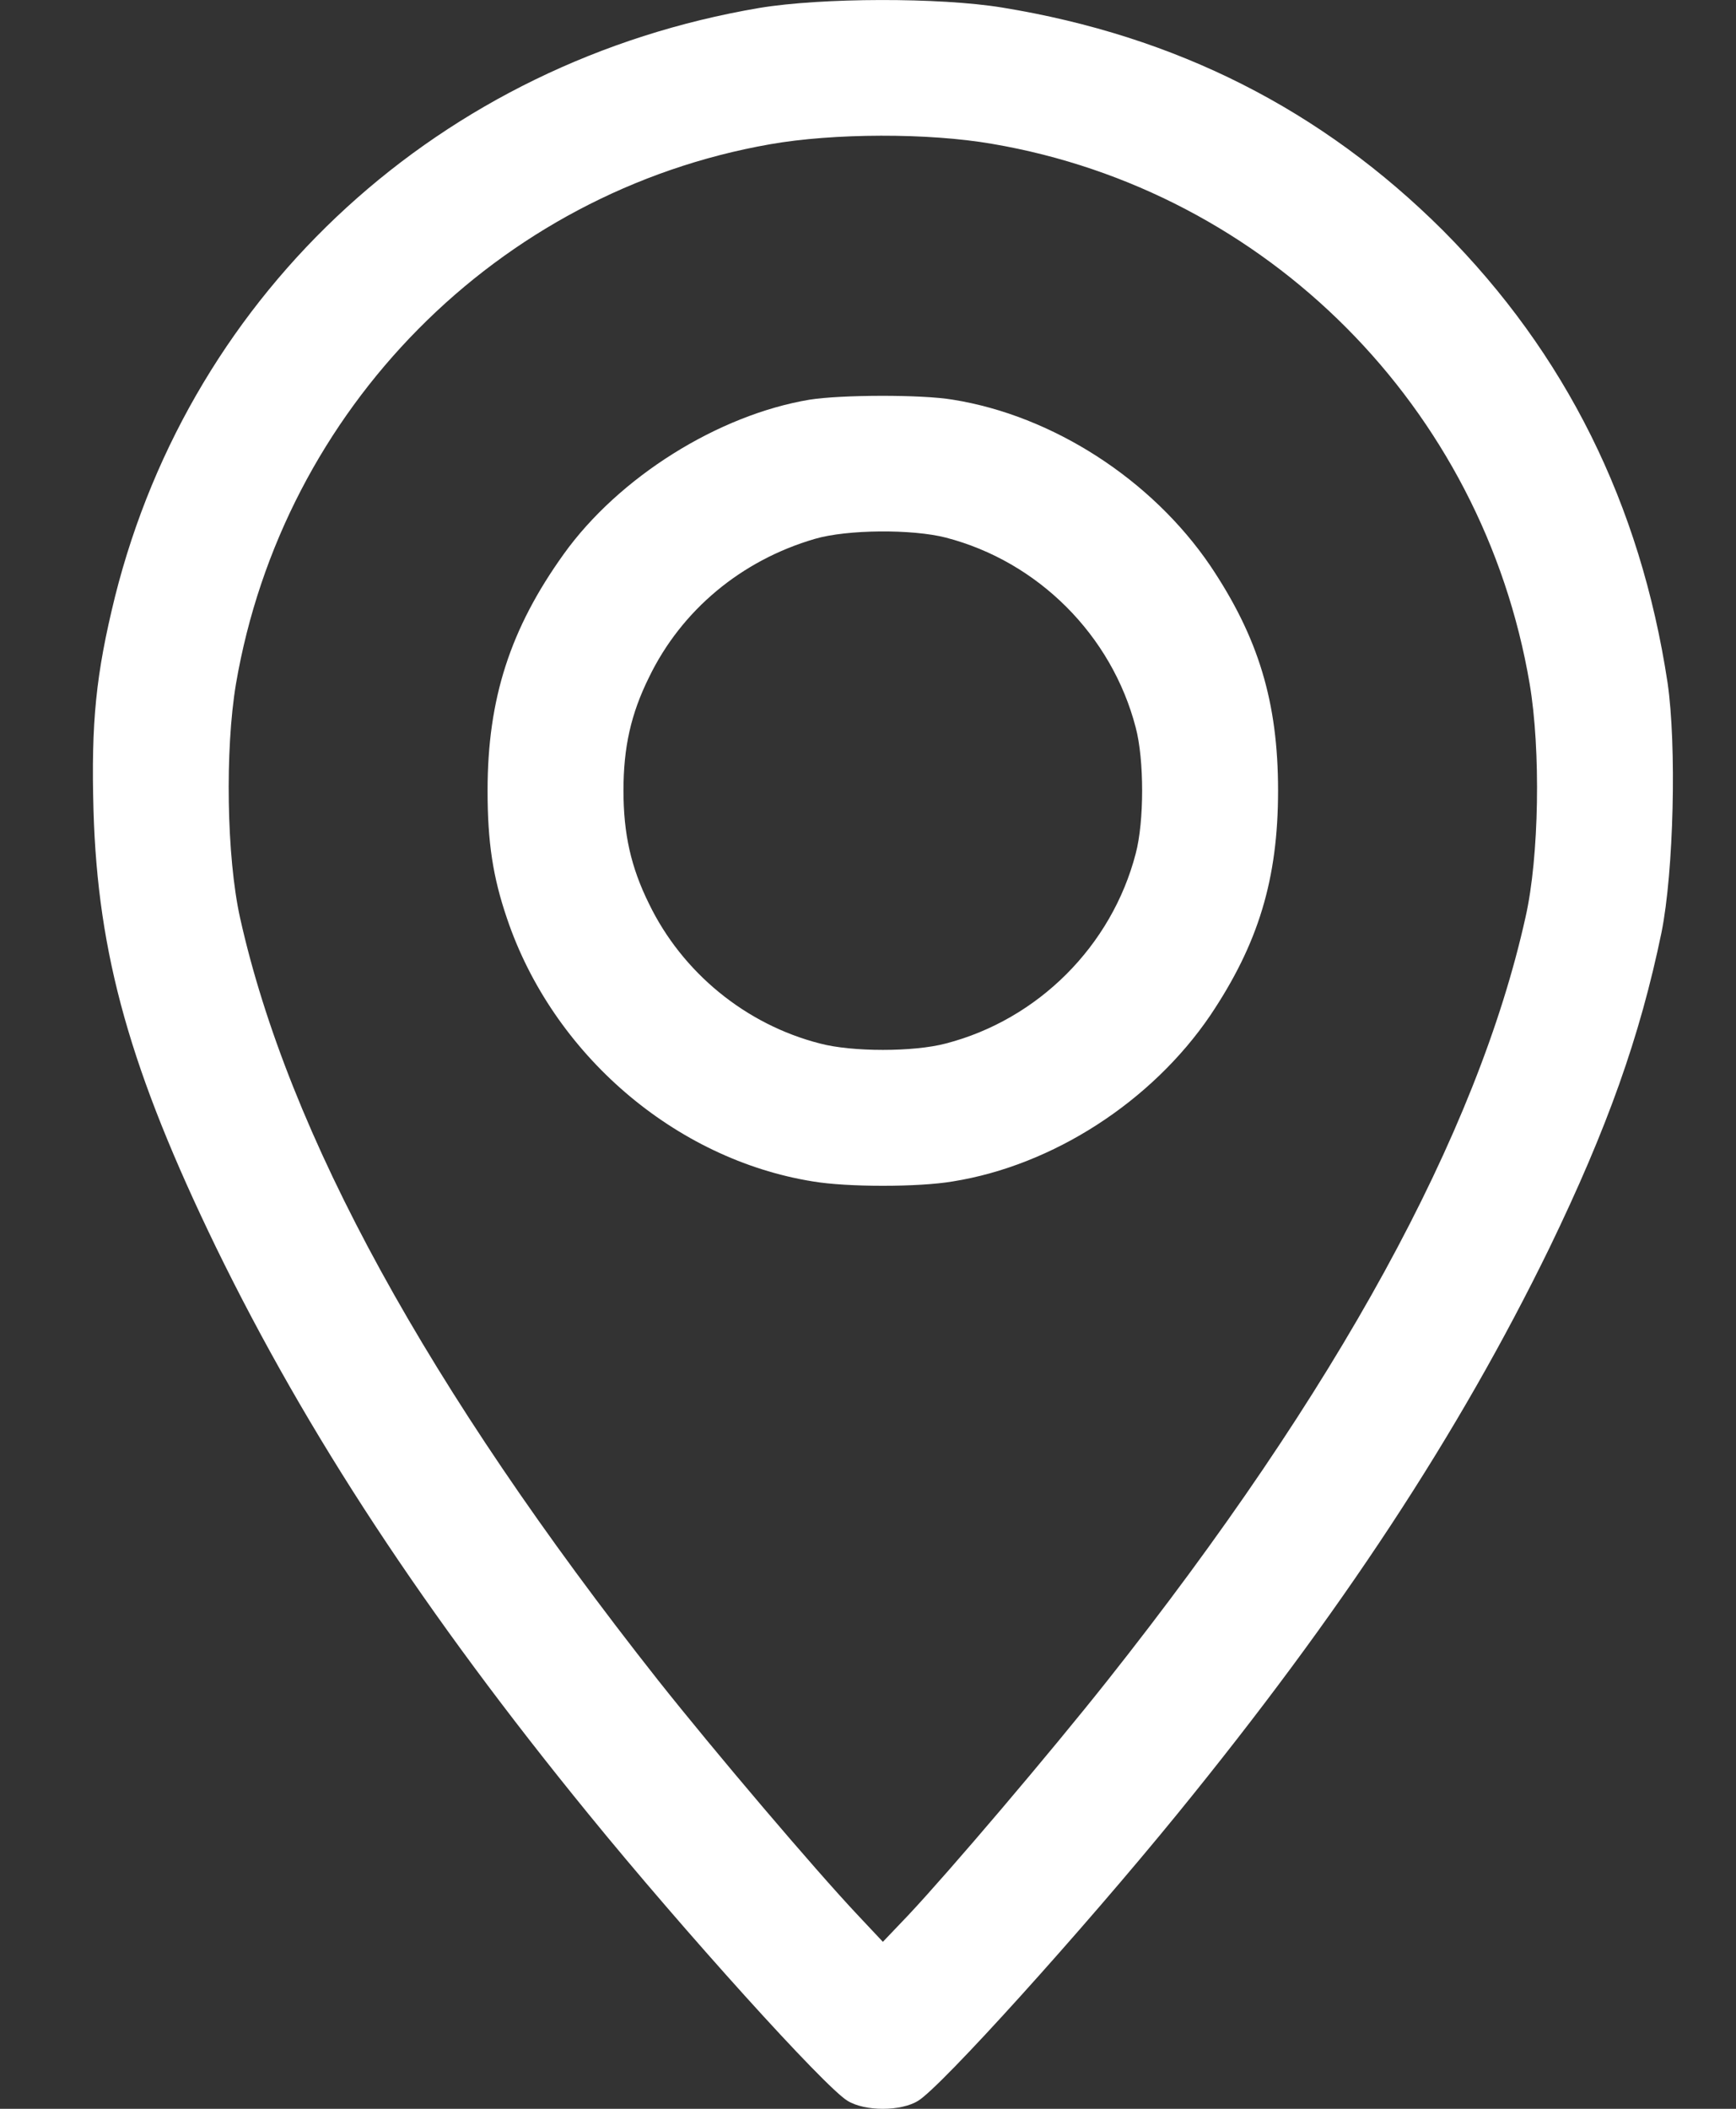
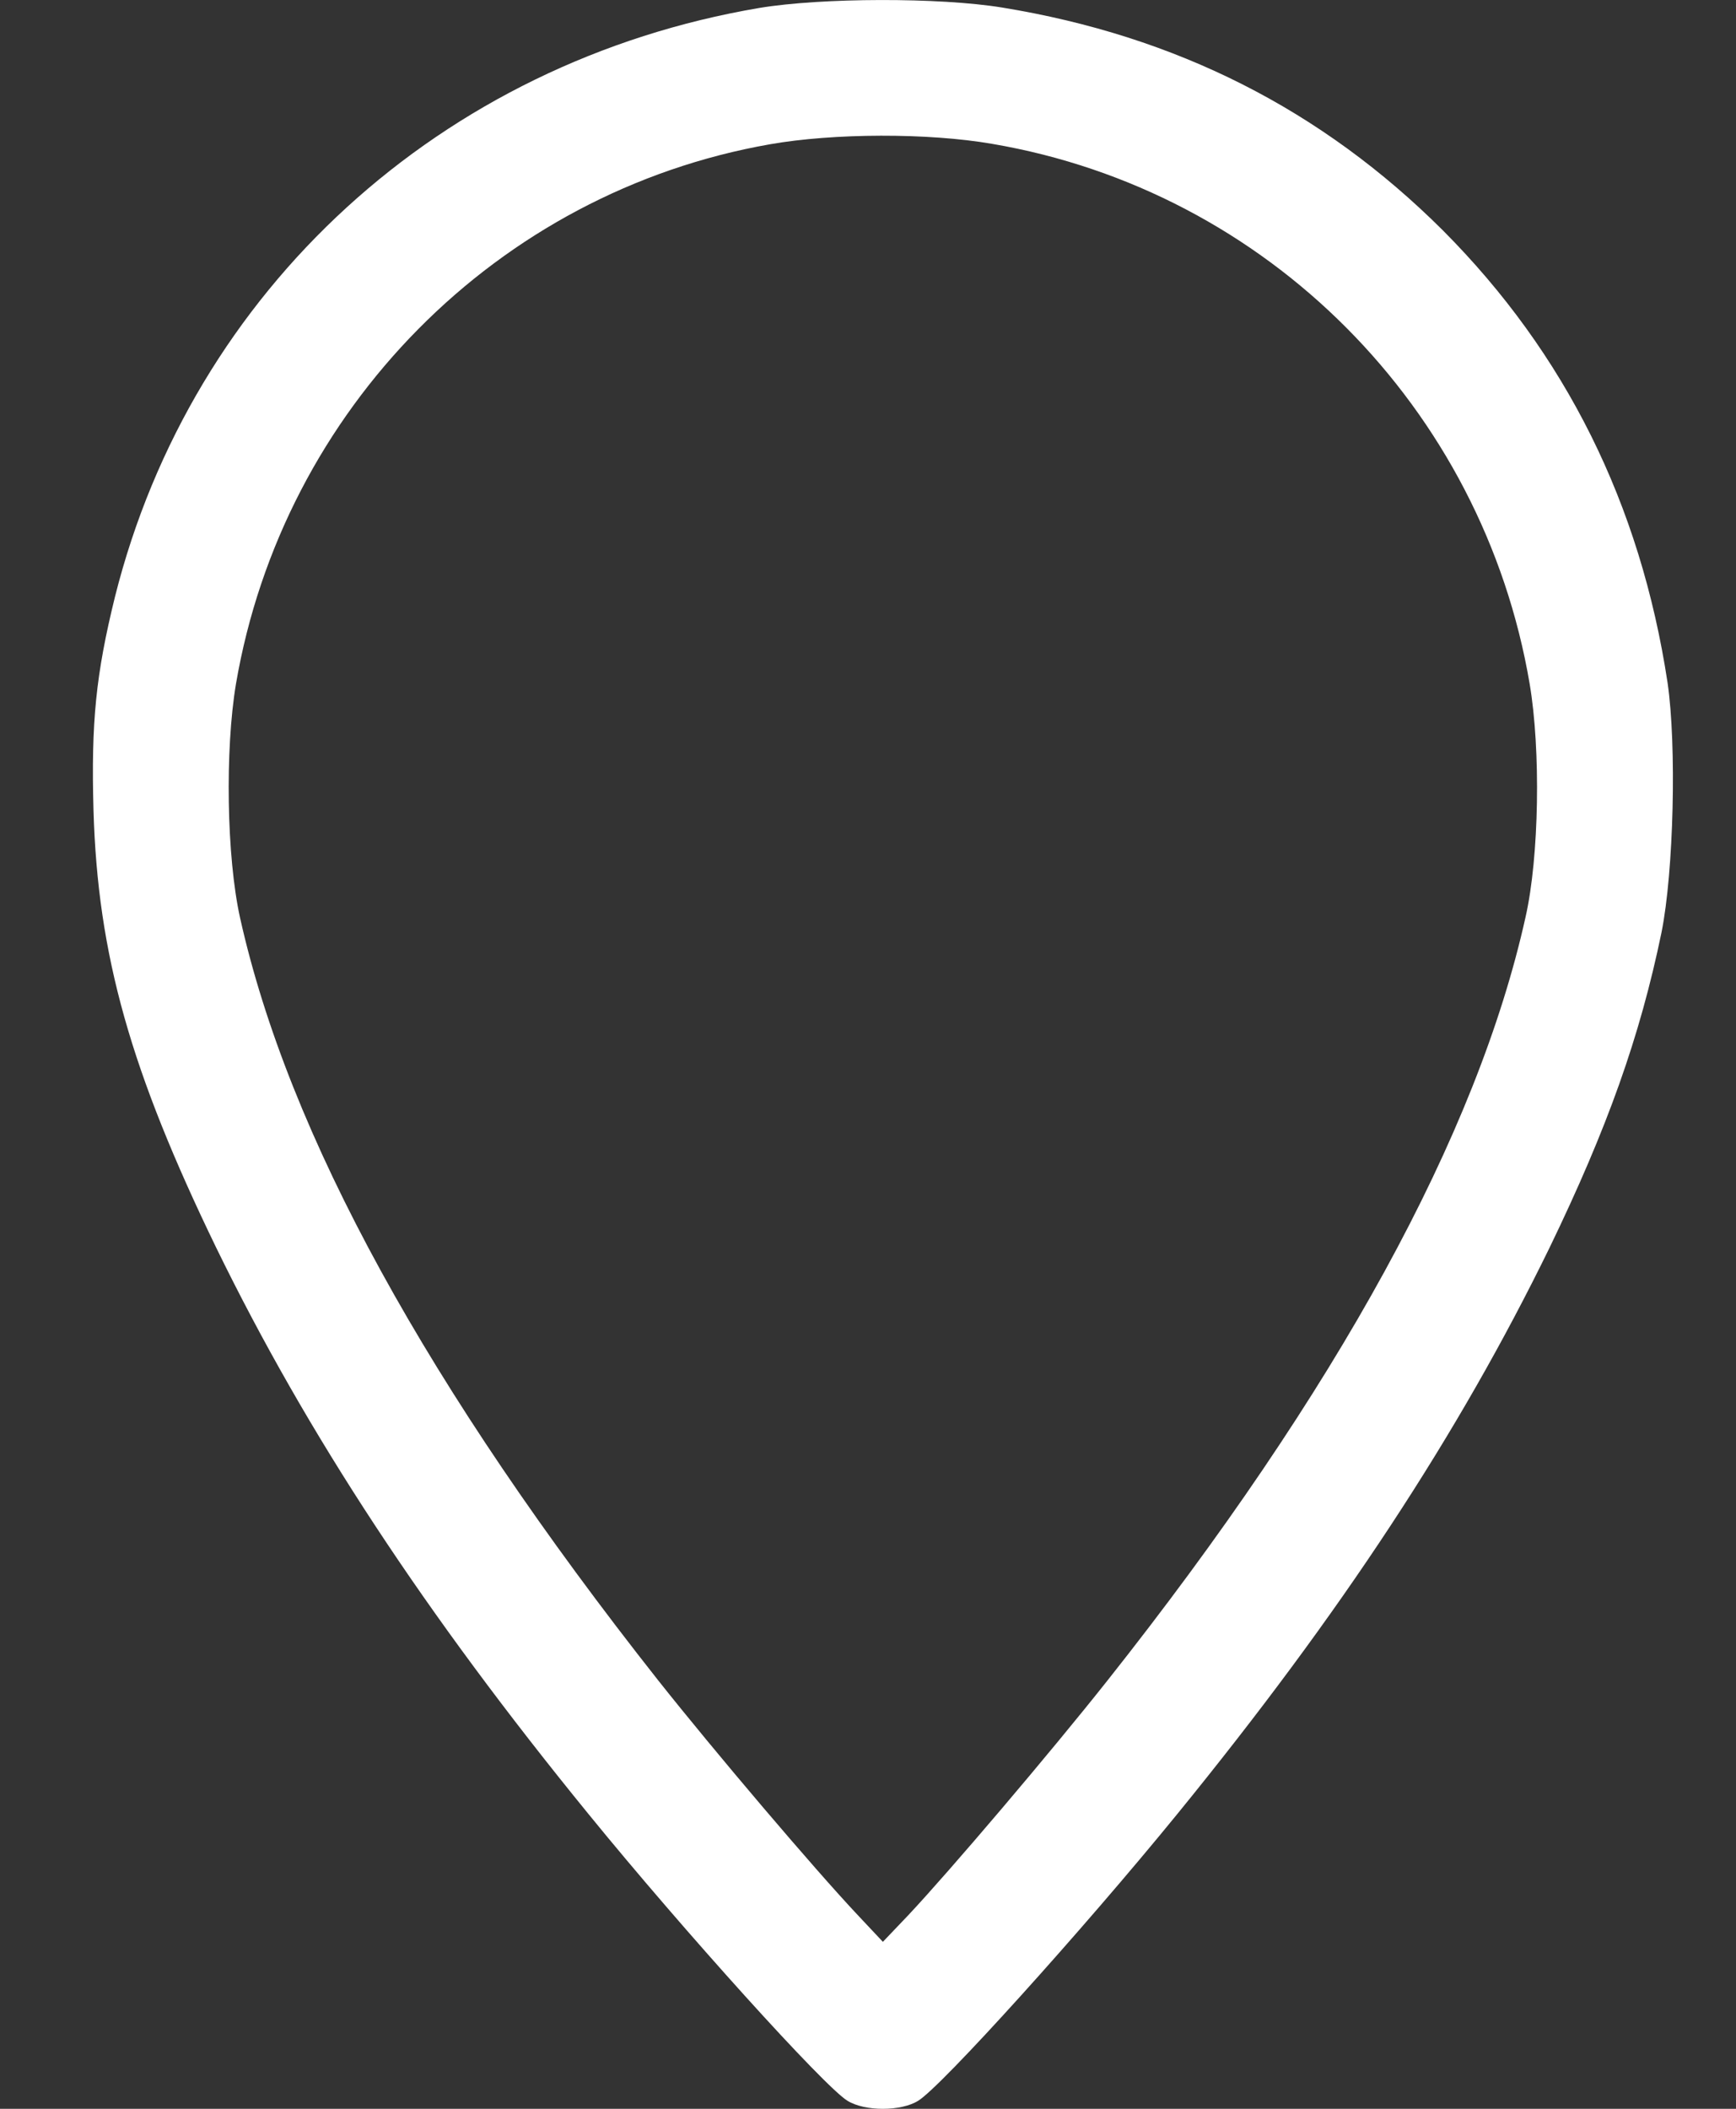
<svg xmlns="http://www.w3.org/2000/svg" width="14" height="17" viewBox="0 0 14 17" fill="none">
  <rect x="0" y="0" width="14" height="17" fill="#333333" stroke="none" />
  <path d="M6.124 0.064C3.557 0.499 1.548 2.335 0.927 4.812C0.774 5.433 0.734 5.822 0.754 6.532C0.788 7.701 1.053 8.634 1.744 10.059C2.478 11.563 3.427 13.007 4.746 14.624C5.509 15.561 6.648 16.822 6.834 16.935C6.974 17.022 7.266 17.022 7.405 16.935C7.591 16.822 8.73 15.561 9.494 14.624C10.812 13.007 11.762 11.563 12.496 10.059C12.964 9.092 13.226 8.355 13.399 7.518C13.498 7.027 13.522 6.008 13.448 5.503C13.229 4.062 12.625 2.85 11.636 1.857C10.659 0.884 9.487 0.29 8.083 0.061C7.575 -0.022 6.625 -0.019 6.124 0.064ZM8.003 1.16C10.218 1.538 11.958 3.285 12.336 5.513C12.426 6.044 12.413 6.907 12.303 7.392C11.915 9.142 10.782 11.211 8.933 13.545C8.465 14.136 7.654 15.089 7.326 15.438L7.12 15.654L6.917 15.438C6.572 15.072 5.765 14.123 5.307 13.545C3.451 11.194 2.325 9.145 1.936 7.399C1.827 6.907 1.814 6.044 1.903 5.513C2.282 3.298 4.012 1.548 6.21 1.163C6.721 1.073 7.485 1.07 8.003 1.16Z" fill="white" />
-   <path d="M6.529 3.222C5.792 3.345 4.991 3.846 4.546 4.467C4.115 5.068 3.932 5.632 3.932 6.373C3.932 6.791 3.975 7.07 4.088 7.402C4.457 8.498 5.443 9.345 6.555 9.524C6.831 9.571 7.409 9.571 7.684 9.524C8.491 9.395 9.288 8.88 9.76 8.186C10.148 7.608 10.307 7.087 10.307 6.373C10.307 5.659 10.148 5.138 9.76 4.56C9.288 3.866 8.491 3.351 7.684 3.222C7.429 3.179 6.781 3.182 6.529 3.222ZM7.628 4.334C8.372 4.527 8.966 5.121 9.159 5.865C9.228 6.124 9.228 6.622 9.159 6.881C8.966 7.625 8.372 8.219 7.628 8.412C7.369 8.481 6.871 8.481 6.612 8.412C6.014 8.259 5.503 7.841 5.234 7.286C5.088 6.991 5.028 6.722 5.028 6.373C5.028 6.024 5.088 5.755 5.234 5.46C5.496 4.919 5.978 4.517 6.572 4.344C6.831 4.268 7.356 4.264 7.628 4.334Z" fill="white" />
</svg>